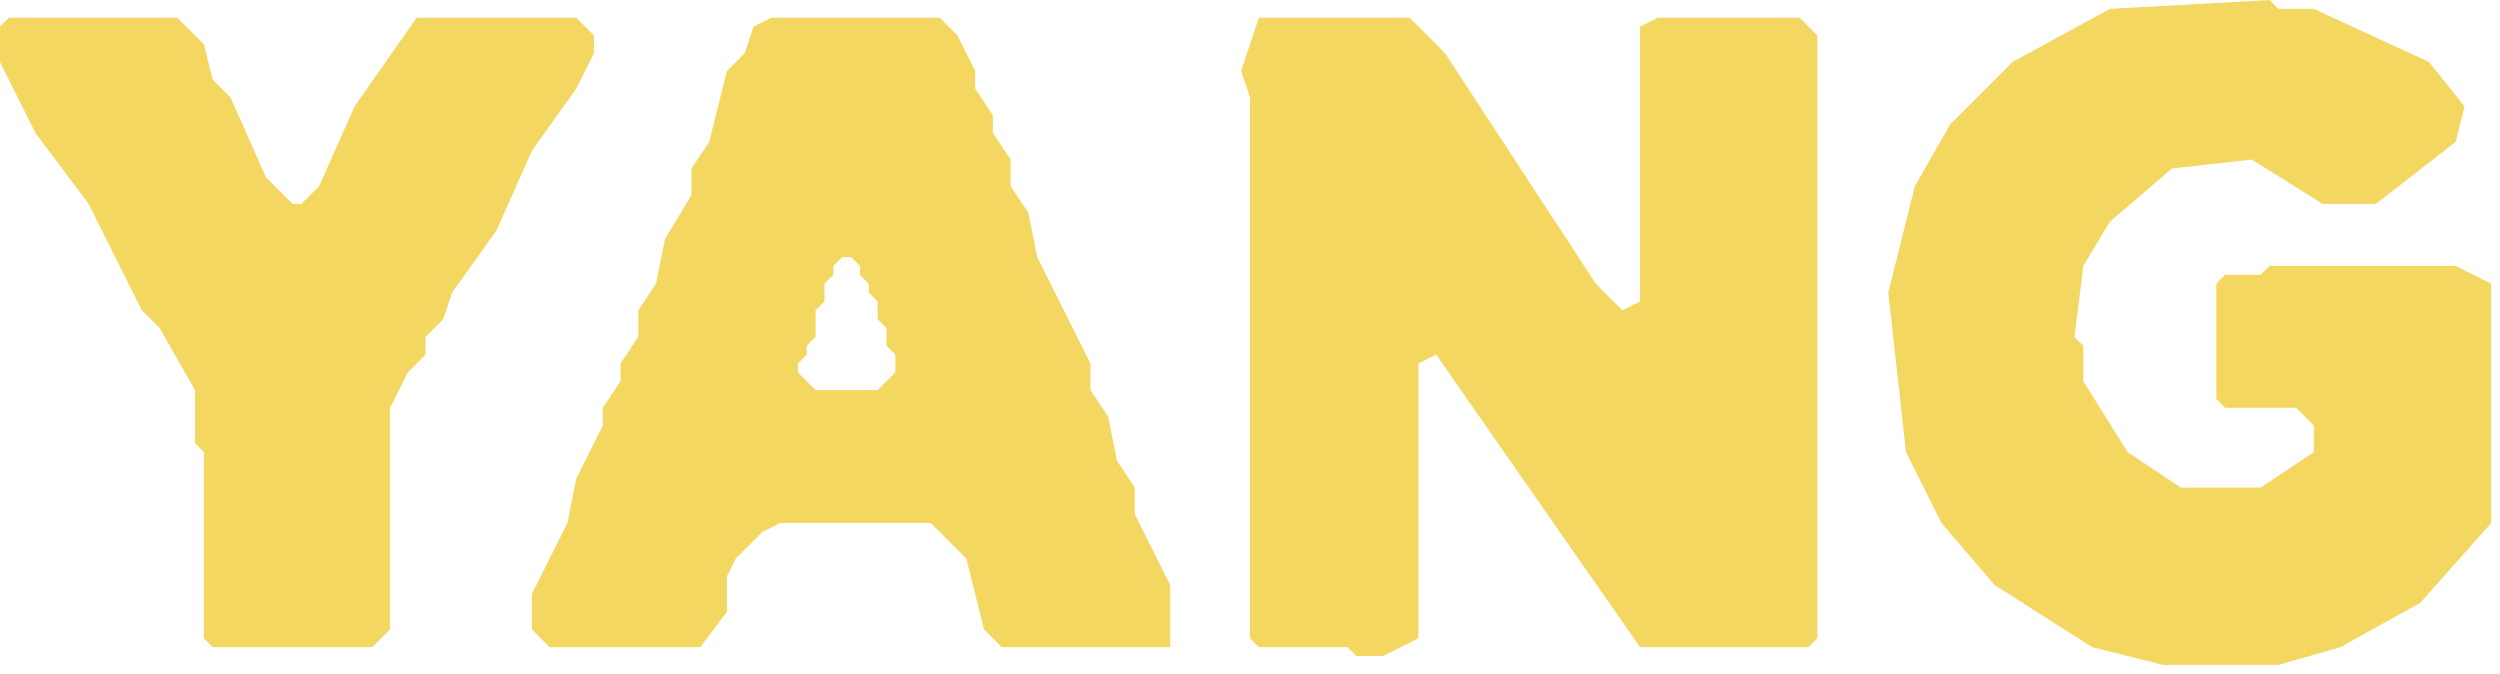
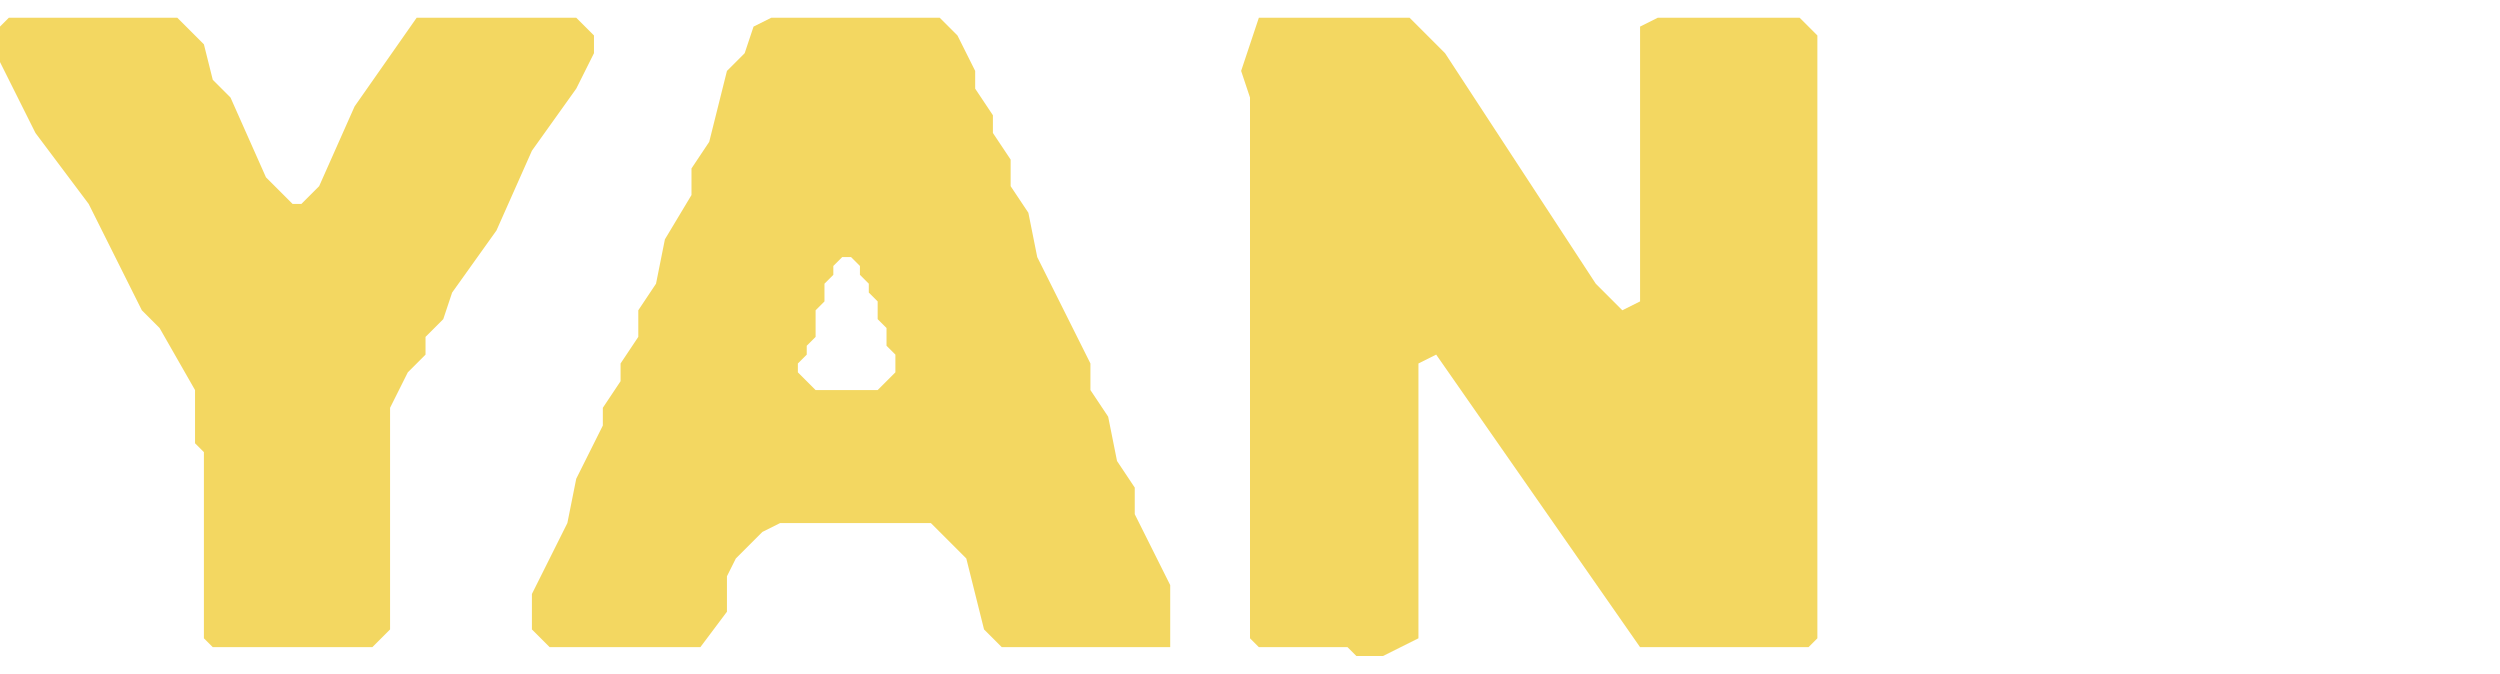
<svg xmlns="http://www.w3.org/2000/svg" width="282" height="76" viewBox="0 0 282 76">
  <path d="M 142.00 2.00 L 140.00 8.00 L 141.00 11.00 L 141.00 72.00 L 142.00 73.00 L 152.00 73.00 L 153.00 74.00 L 156.00 74.00 L 160.00 72.00 L 160.00 41.00 L 162.00 40.00 L 185.00 73.00 L 204.00 73.00 L 205.00 72.00 L 205.00 4.00 L 203.00 2.00 L 187.00 2.00 L 185.00 3.00 L 185.00 34.00 L 183.00 35.00 L 180.00 32.00 L 163.00 6.00 L 159.00 2.00 Z" fill="#f3d761" fill-rule="evenodd" />
  <path d="M 85.00 3.00 L 84.00 6.00 L 82.00 8.00 L 80.00 16.00 L 78.00 19.00 L 78.00 22.00 L 75.00 27.00 L 74.00 32.00 L 72.00 35.00 L 72.00 38.00 L 70.00 41.00 L 70.00 43.00 L 68.00 46.00 L 68.00 48.00 L 65.00 54.00 L 64.00 59.00 L 60.00 67.00 L 60.00 71.00 L 62.00 73.00 L 79.00 73.00 L 82.00 69.00 L 82.00 65.00 L 83.00 63.00 L 86.00 60.00 L 88.00 59.00 L 105.00 59.00 L 109.00 63.00 L 111.00 71.00 L 113.00 73.00 L 132.00 73.00 L 132.00 66.00 L 128.00 58.00 L 128.00 55.00 L 126.00 52.00 L 125.00 47.00 L 123.00 44.00 L 123.00 41.00 L 117.00 29.00 L 116.00 24.00 L 114.00 21.00 L 114.00 18.00 L 112.00 15.00 L 112.00 13.00 L 110.00 10.00 L 110.00 8.00 L 108.00 4.00 L 106.00 2.00 L 87.00 2.00 Z M 95.00 29.00 L 96.00 29.00 L 97.00 30.00 L 97.00 31.00 L 98.00 32.00 L 98.00 33.00 L 99.00 34.00 L 99.00 36.00 L 100.00 37.00 L 100.00 39.00 L 101.00 40.00 L 101.00 42.00 L 99.00 44.00 L 92.00 44.00 L 90.00 42.00 L 90.00 41.00 L 91.00 40.00 L 91.00 39.00 L 92.00 38.00 L 92.00 35.00 L 93.00 34.00 L 93.00 32.00 L 94.00 31.00 L 94.00 30.00 Z" fill="#f3d761" fill-rule="evenodd" />
  <path d="M 1.00 2.00 L 0.00 3.00 L 0.00 7.00 L 4.00 15.00 L 10.00 23.00 L 16.00 35.00 L 18.00 37.00 L 22.00 44.00 L 22.00 50.00 L 23.00 51.00 L 23.00 72.00 L 24.00 73.00 L 42.00 73.00 L 44.00 71.00 L 44.00 46.00 L 46.00 42.00 L 48.00 40.00 L 48.00 38.00 L 50.00 36.00 L 51.00 33.00 L 56.00 26.00 L 60.00 17.00 L 65.00 10.00 L 67.00 6.00 L 67.00 4.00 L 65.00 2.00 L 47.00 2.00 L 40.00 12.00 L 36.00 21.00 L 34.00 23.00 L 33.00 23.00 L 30.00 20.00 L 26.00 11.00 L 24.00 9.00 L 23.00 5.00 L 20.00 2.00 Z" fill="#f3d761" fill-rule="evenodd" />
-   <path d="M 238.00 1.00 L 227.00 7.00 L 220.00 14.00 L 216.00 21.00 L 213.00 33.00 L 215.00 51.00 L 219.00 59.00 L 225.00 66.00 L 236.00 73.00 L 244.00 75.00 L 257.00 75.00 L 264.00 73.00 L 273.00 68.00 L 281.00 59.00 L 281.00 32.00 L 277.00 30.00 L 256.00 30.00 L 255.00 31.00 L 251.00 31.00 L 250.00 32.00 L 250.00 45.00 L 251.00 46.00 L 259.00 46.00 L 261.00 48.00 L 261.00 51.00 L 255.00 55.00 L 246.00 55.00 L 240.00 51.00 L 235.00 43.00 L 235.00 39.00 L 234.00 38.00 L 235.00 30.00 L 238.00 25.00 L 245.00 19.00 L 254.00 18.00 L 262.00 23.00 L 268.00 23.00 L 277.00 16.00 L 278.00 12.00 L 274.00 7.00 L 261.00 1.00 L 257.00 1.00 L 256.00 0.00 Z" fill="#f3d761" fill-rule="evenodd" />
</svg>